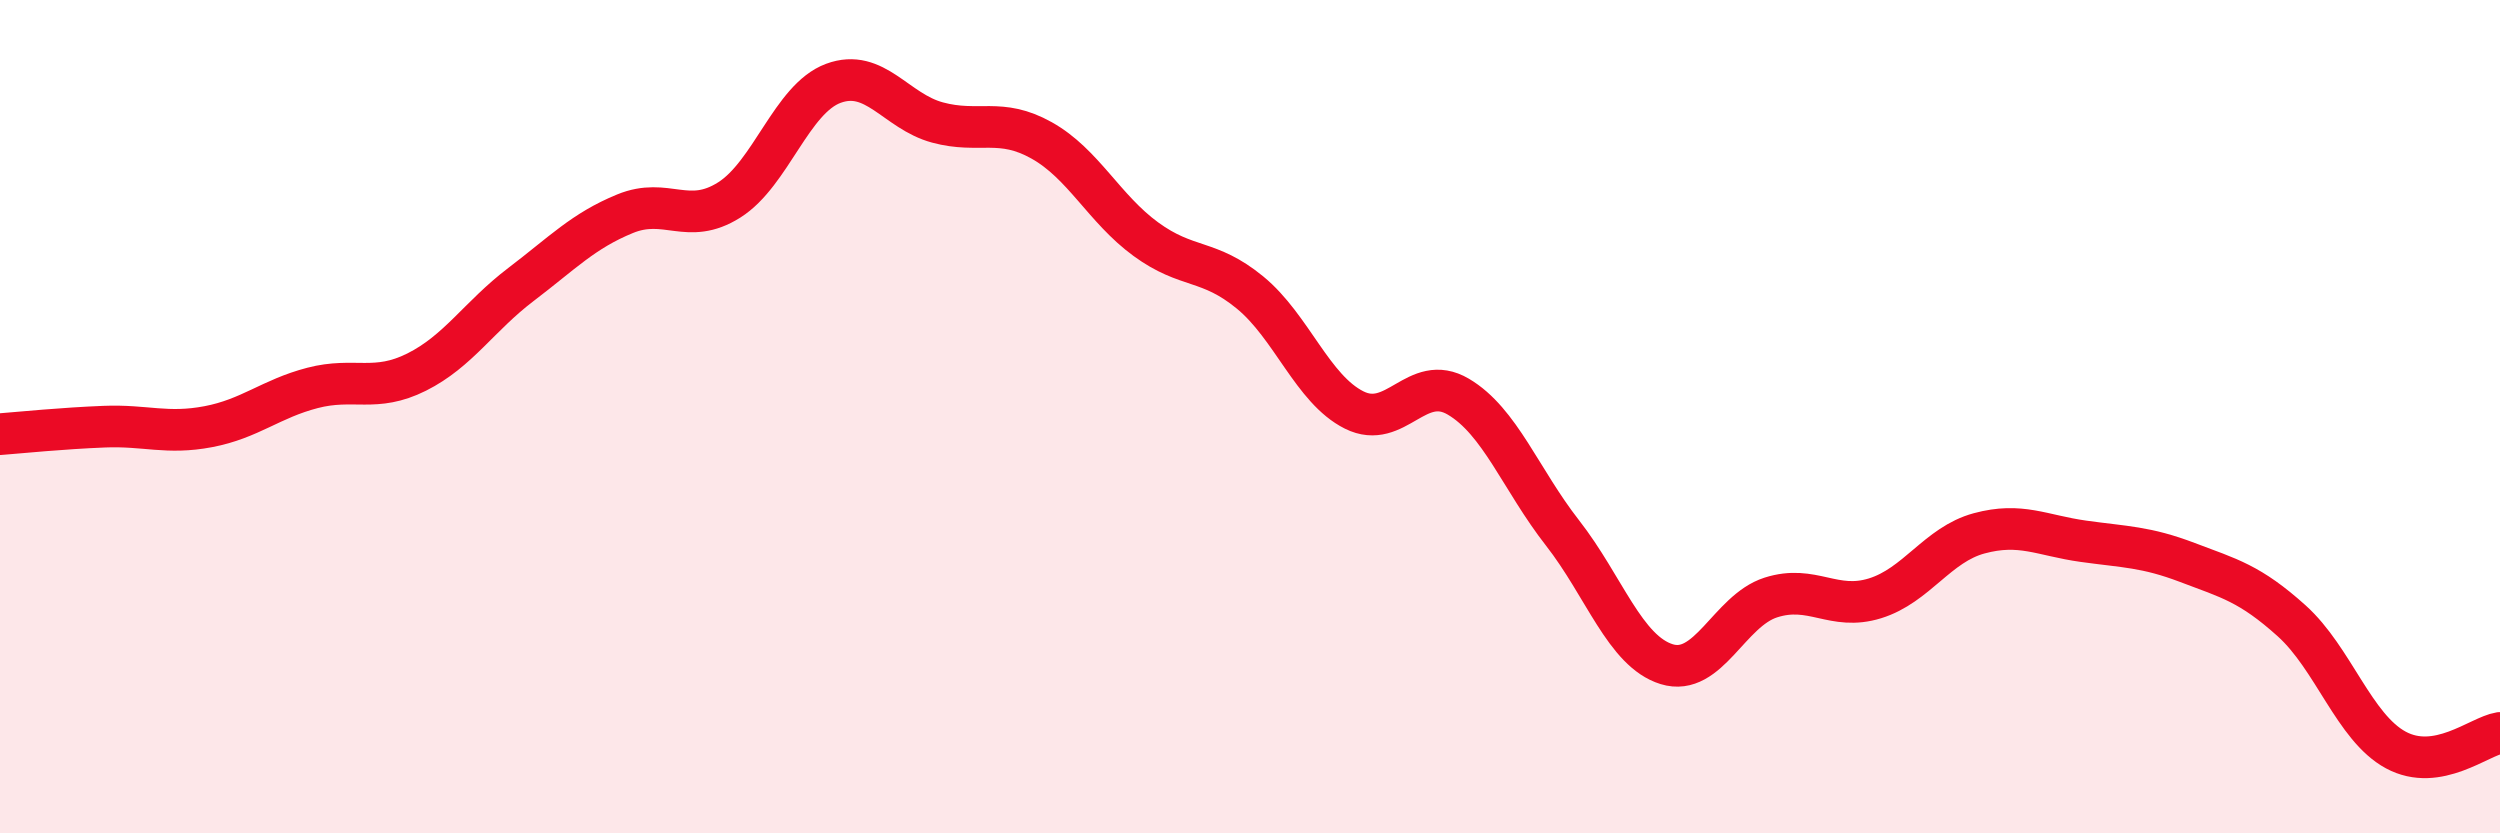
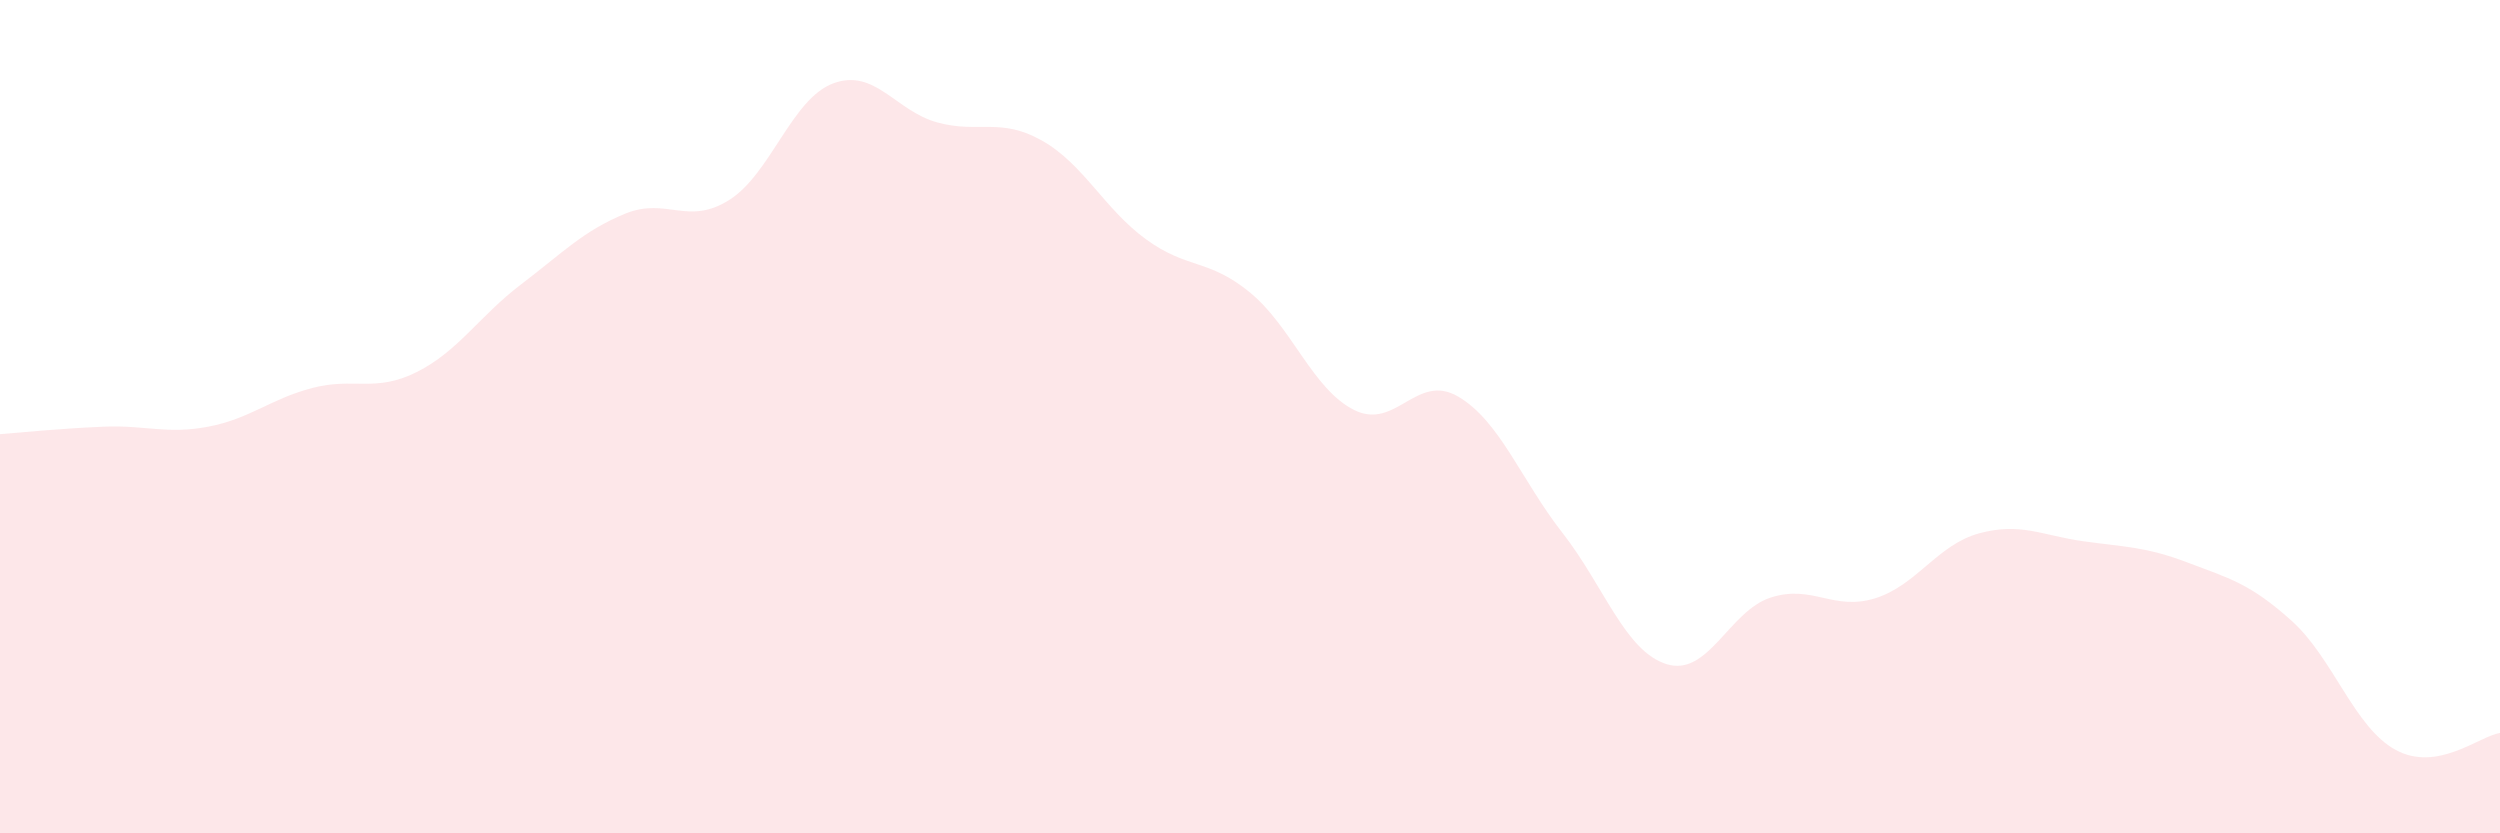
<svg xmlns="http://www.w3.org/2000/svg" width="60" height="20" viewBox="0 0 60 20">
  <path d="M 0,10.42 C 0.5,10.38 1.5,10.28 2.5,10.24 C 3.5,10.2 4,10.43 5,10.24 C 6,10.05 6.5,9.57 7.5,9.31 C 8.5,9.05 9,9.43 10,8.93 C 11,8.43 11.5,7.59 12.5,6.83 C 13.5,6.07 14,5.54 15,5.13 C 16,4.72 16.5,5.43 17.5,4.8 C 18.5,4.17 19,2.37 20,2 C 21,1.63 21.5,2.67 22.5,2.94 C 23.5,3.21 24,2.81 25,3.37 C 26,3.93 26.5,5.01 27.5,5.74 C 28.5,6.47 29,6.2 30,7.02 C 31,7.84 31.5,9.34 32.5,9.84 C 33.5,10.34 34,8.93 35,9.52 C 36,10.11 36.5,11.51 37.5,12.79 C 38.5,14.07 39,15.63 40,15.94 C 41,16.25 41.5,14.66 42.5,14.34 C 43.5,14.02 44,14.67 45,14.36 C 46,14.05 46.5,13.07 47.5,12.8 C 48.5,12.53 49,12.85 50,12.99 C 51,13.13 51.5,13.12 52.5,13.5 C 53.5,13.88 54,14 55,14.9 C 56,15.8 56.5,17.46 57.5,18 C 58.5,18.54 59.5,17.67 60,17.59L60 20L0 20Z" fill="#EB0A25" opacity="0.1" stroke-linecap="round" stroke-linejoin="round" />
-   <path d="M 0,10.42 C 0.5,10.38 1.5,10.28 2.5,10.24 C 3.5,10.2 4,10.43 5,10.24 C 6,10.05 6.5,9.57 7.5,9.31 C 8.5,9.05 9,9.43 10,8.93 C 11,8.43 11.5,7.59 12.5,6.83 C 13.5,6.07 14,5.54 15,5.13 C 16,4.72 16.5,5.43 17.5,4.8 C 18.5,4.17 19,2.37 20,2 C 21,1.63 21.5,2.67 22.5,2.94 C 23.5,3.21 24,2.81 25,3.37 C 26,3.93 26.5,5.01 27.5,5.74 C 28.5,6.47 29,6.2 30,7.02 C 31,7.84 31.5,9.34 32.5,9.84 C 33.5,10.34 34,8.93 35,9.52 C 36,10.11 36.5,11.51 37.5,12.79 C 38.5,14.07 39,15.63 40,15.94 C 41,16.25 41.5,14.66 42.5,14.34 C 43.5,14.02 44,14.67 45,14.36 C 46,14.05 46.5,13.07 47.5,12.8 C 48.5,12.53 49,12.85 50,12.99 C 51,13.13 51.5,13.12 52.5,13.5 C 53.5,13.88 54,14 55,14.9 C 56,15.8 56.5,17.46 57.5,18 C 58.5,18.54 59.5,17.67 60,17.59" stroke="#EB0A25" stroke-width="1" fill="none" stroke-linecap="round" stroke-linejoin="round" />
</svg>